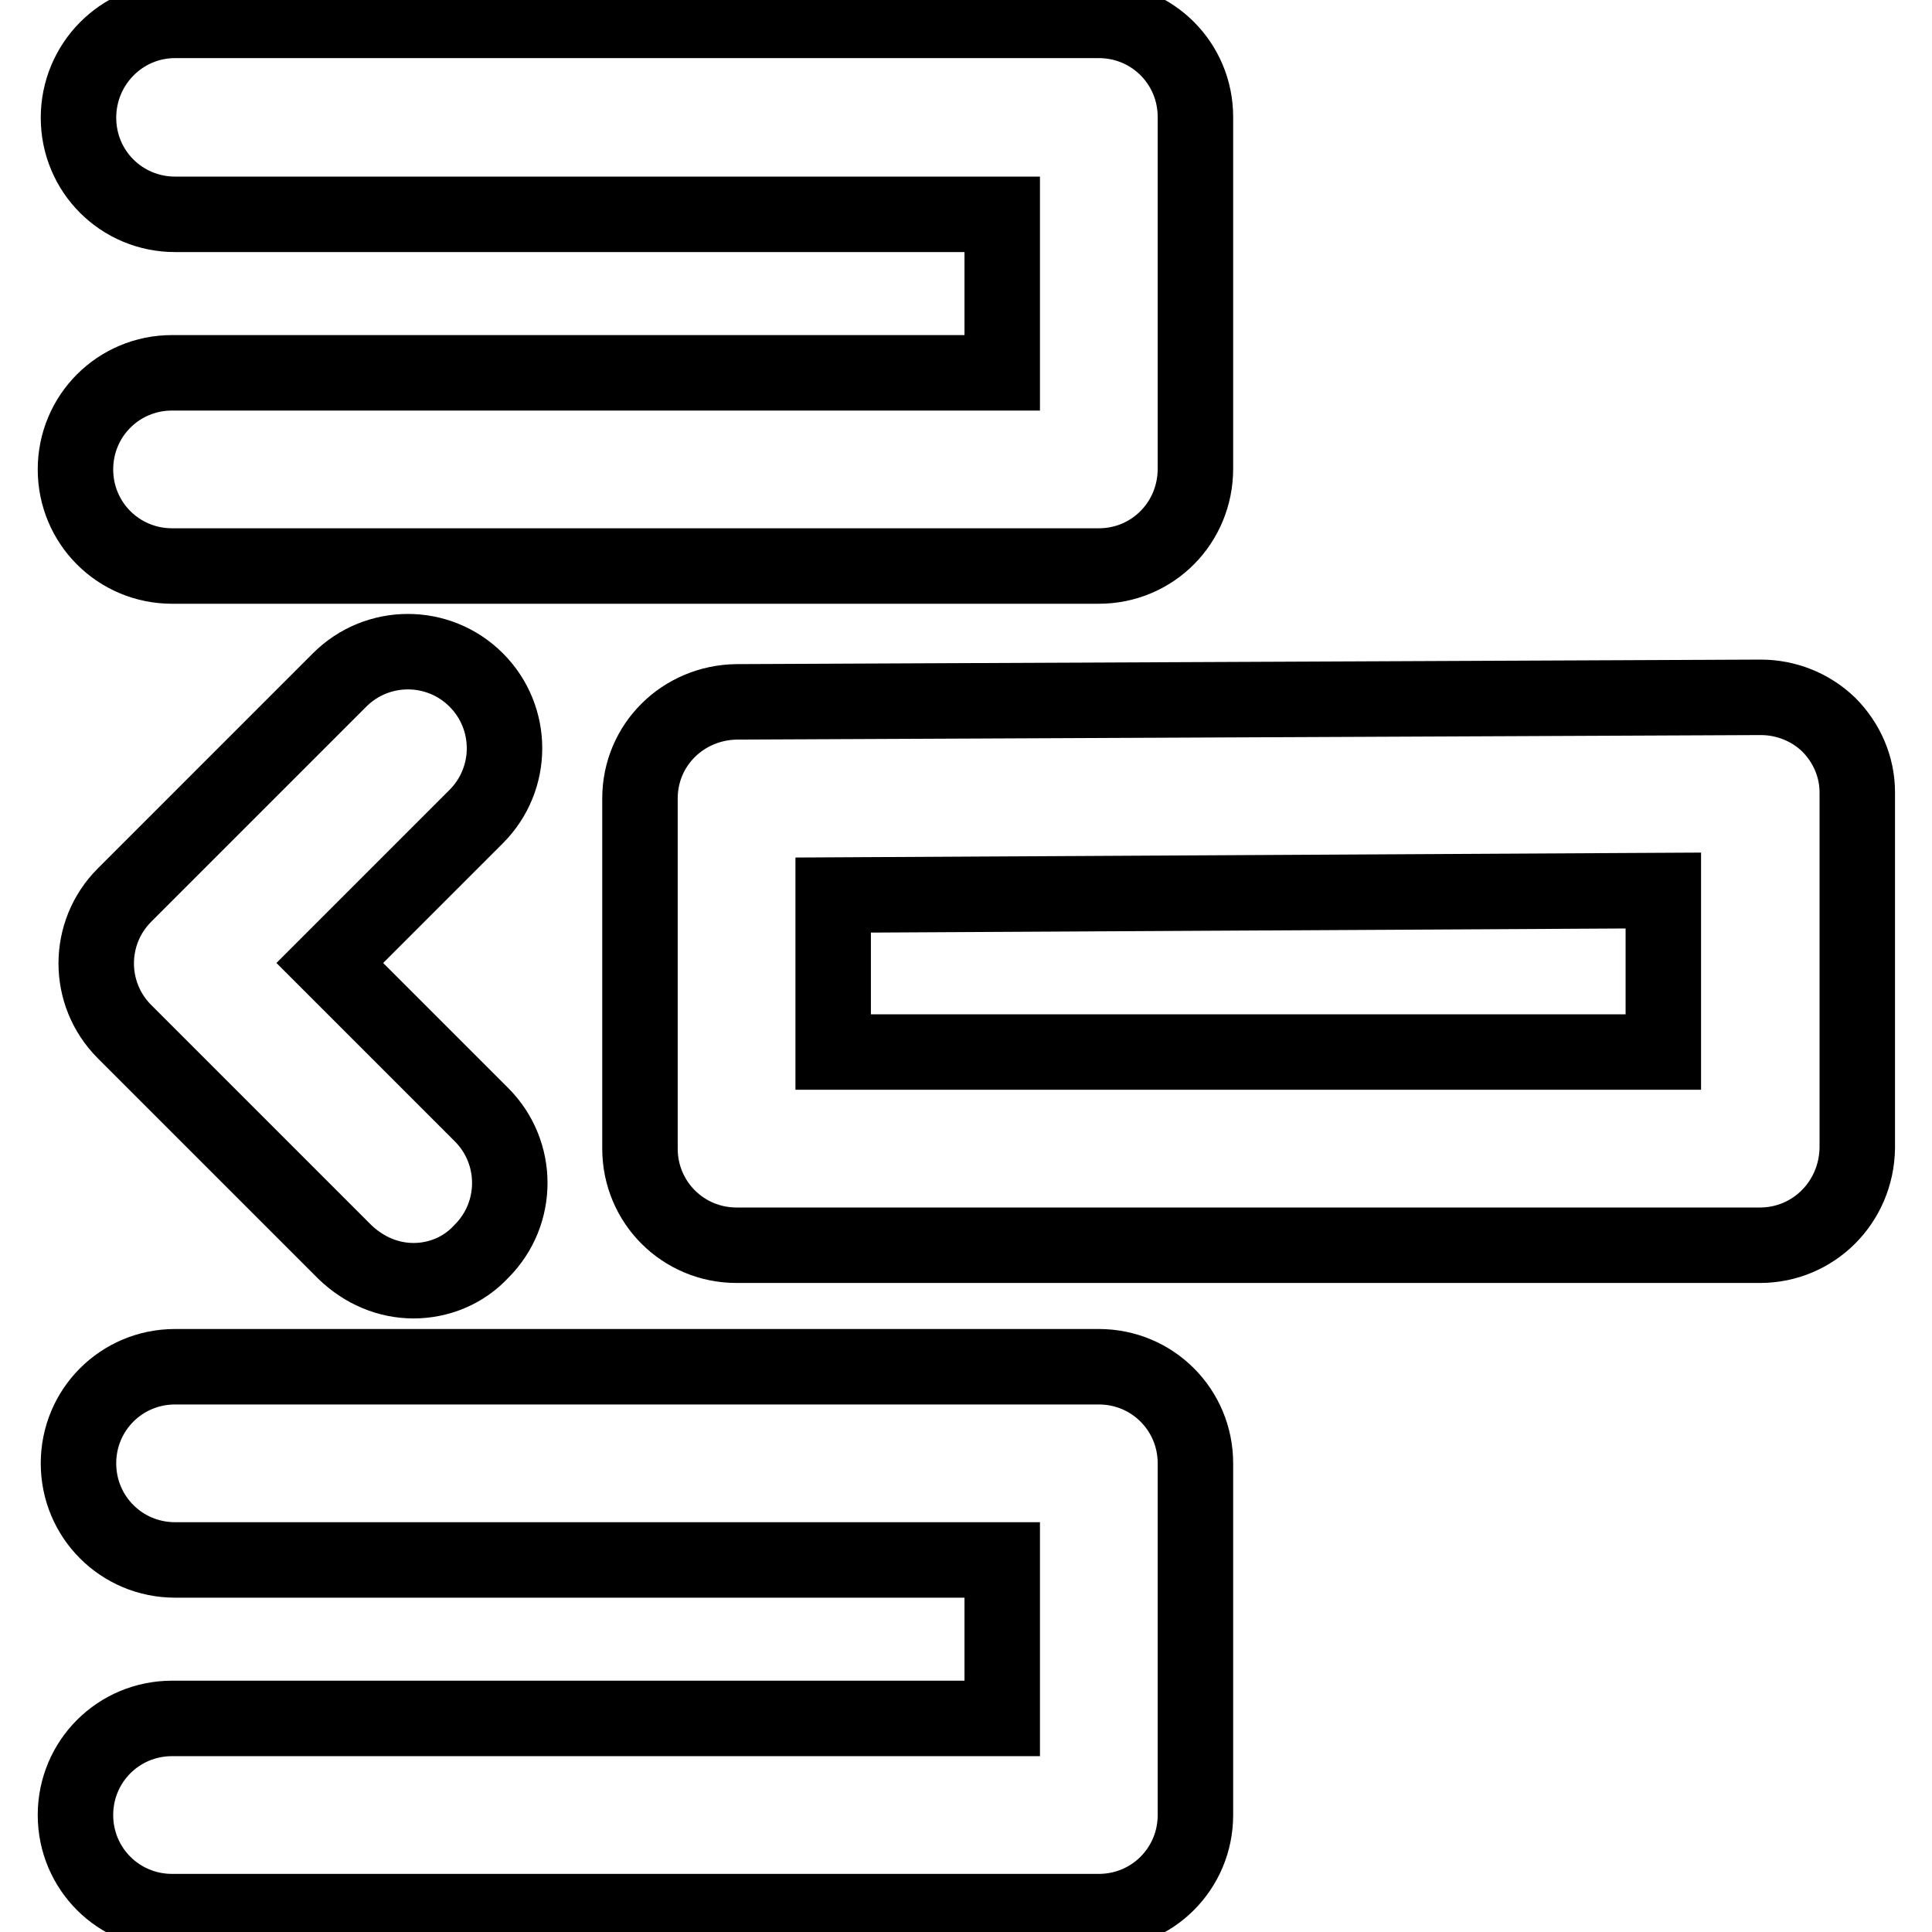
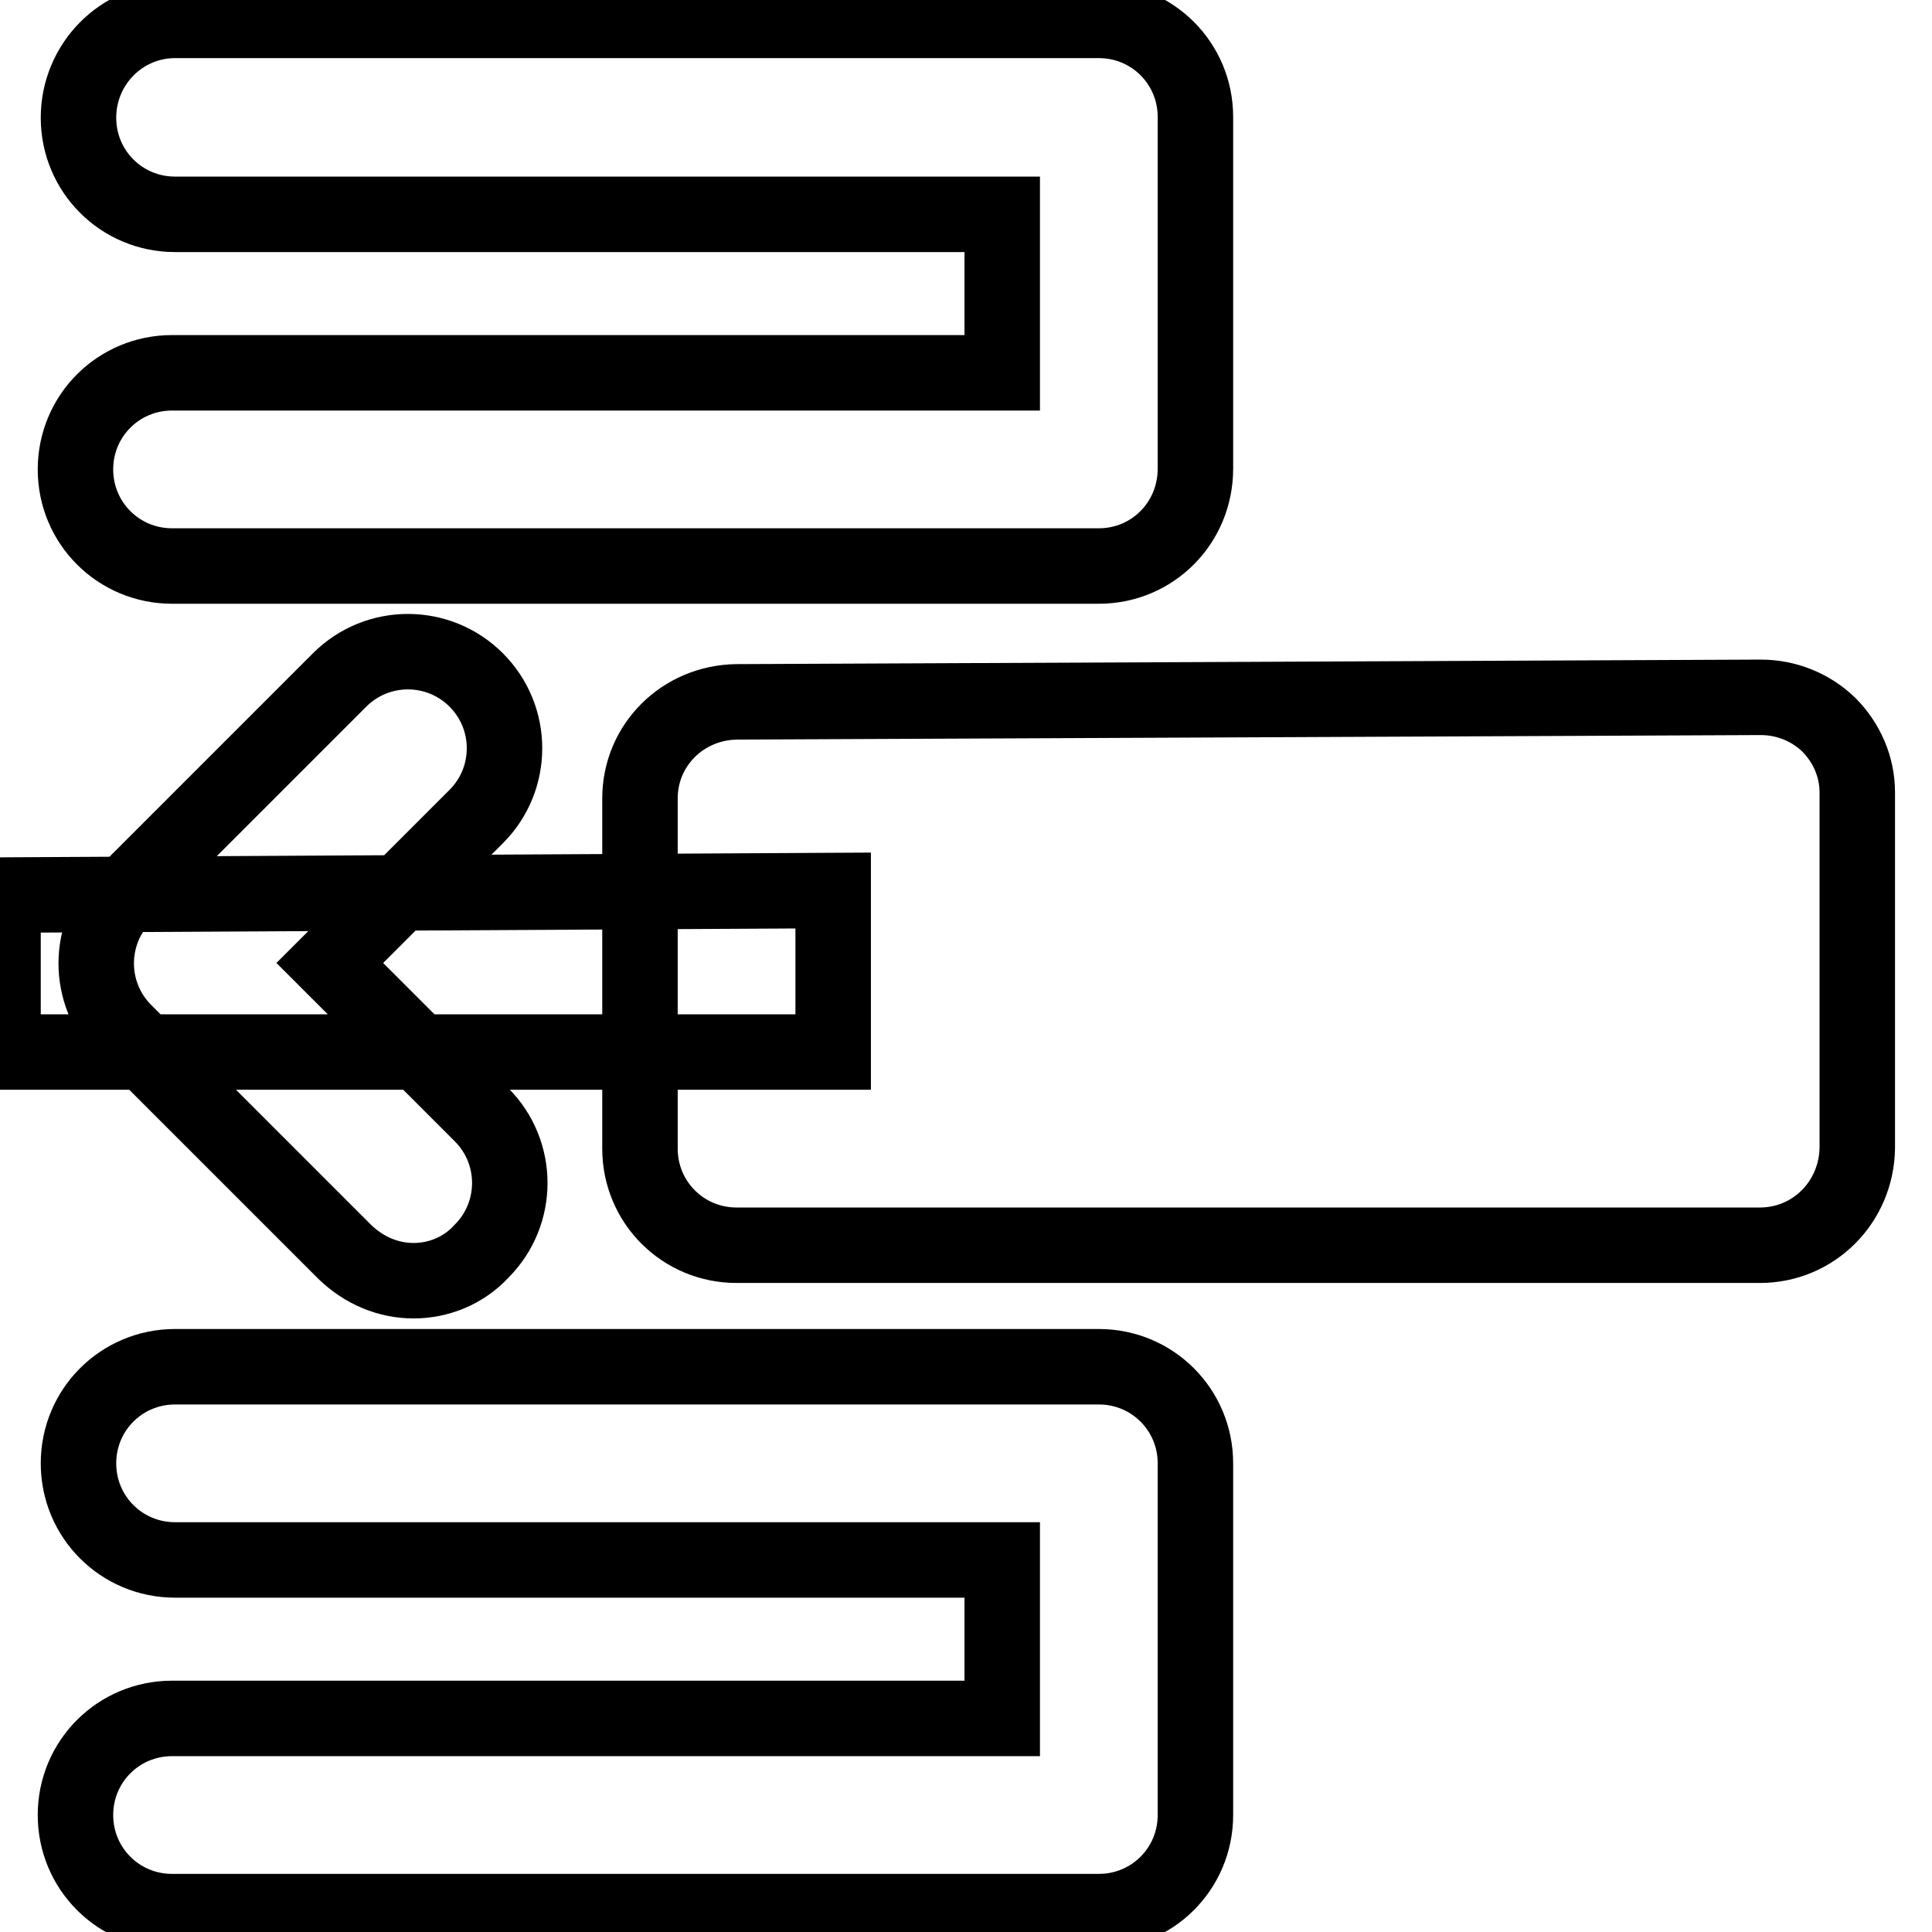
<svg xmlns="http://www.w3.org/2000/svg" version="1.1" x="0px" y="0px" viewBox="0 0 256 256" enable-background="new 0 0 256 256" xml:space="preserve">
  <g>
-     <path stroke-width="10" fill-opacity="0" stroke="#000000" d="M145.6,75H22.8C15.7,75,10,69.3,10,62.2c0-7.1,5.7-12.8,12.8-12.8h110v-21H23.2c-7.1,0-12.8-5.7-12.8-12.8 S16.1,2.7,23.2,2.7h122.4c7.1,0,12.8,5.7,12.8,12.8v46.6C158.4,69.3,152.7,75,145.6,75z M145.6,253.3H22.8 c-7.1,0-12.8-5.7-12.8-12.8s5.7-12.8,12.8-12.8h110v-21H23.2c-7.1,0-12.8-5.7-12.8-12.8c0-7.1,5.7-12.8,12.8-12.8h122.4 c7.1,0,12.8,5.7,12.8,12.8v46.6C158.4,247.6,152.7,253.3,145.6,253.3z M233.2,165H97.6c-7.1,0-12.8-5.7-12.8-12.8v-46.4 c0-7.1,5.7-12.7,12.8-12.8l135.6-0.6h0.1c3.4,0,6.6,1.3,9,3.6c2.4,2.4,3.8,5.6,3.8,9v47.1C246,159.3,240.3,165,233.2,165z  M110.4,139.4h110V118l-110,0.6V139.4z M54.8,169.7c-3.3,0-6.5-1.3-9.1-3.8l-29.2-29.2c-5-5-5-13.1,0-18.1L45,90.1 c5-5,13.1-5,18.1,0c5,5,5,13.1,0,18.1l-19.4,19.4l20.1,20.1c5,5,5,13.1,0,18.1C61.4,168.4,58.1,169.7,54.8,169.7L54.8,169.7z" />
+     <path stroke-width="10" fill-opacity="0" stroke="#000000" d="M145.6,75H22.8C15.7,75,10,69.3,10,62.2c0-7.1,5.7-12.8,12.8-12.8h110v-21H23.2c-7.1,0-12.8-5.7-12.8-12.8 S16.1,2.7,23.2,2.7h122.4c7.1,0,12.8,5.7,12.8,12.8v46.6C158.4,69.3,152.7,75,145.6,75z M145.6,253.3H22.8 c-7.1,0-12.8-5.7-12.8-12.8s5.7-12.8,12.8-12.8h110v-21H23.2c-7.1,0-12.8-5.7-12.8-12.8c0-7.1,5.7-12.8,12.8-12.8h122.4 c7.1,0,12.8,5.7,12.8,12.8v46.6C158.4,247.6,152.7,253.3,145.6,253.3z M233.2,165H97.6c-7.1,0-12.8-5.7-12.8-12.8v-46.4 c0-7.1,5.7-12.7,12.8-12.8l135.6-0.6h0.1c3.4,0,6.6,1.3,9,3.6c2.4,2.4,3.8,5.6,3.8,9v47.1C246,159.3,240.3,165,233.2,165z  M110.4,139.4V118l-110,0.6V139.4z M54.8,169.7c-3.3,0-6.5-1.3-9.1-3.8l-29.2-29.2c-5-5-5-13.1,0-18.1L45,90.1 c5-5,13.1-5,18.1,0c5,5,5,13.1,0,18.1l-19.4,19.4l20.1,20.1c5,5,5,13.1,0,18.1C61.4,168.4,58.1,169.7,54.8,169.7L54.8,169.7z" />
  </g>
</svg>